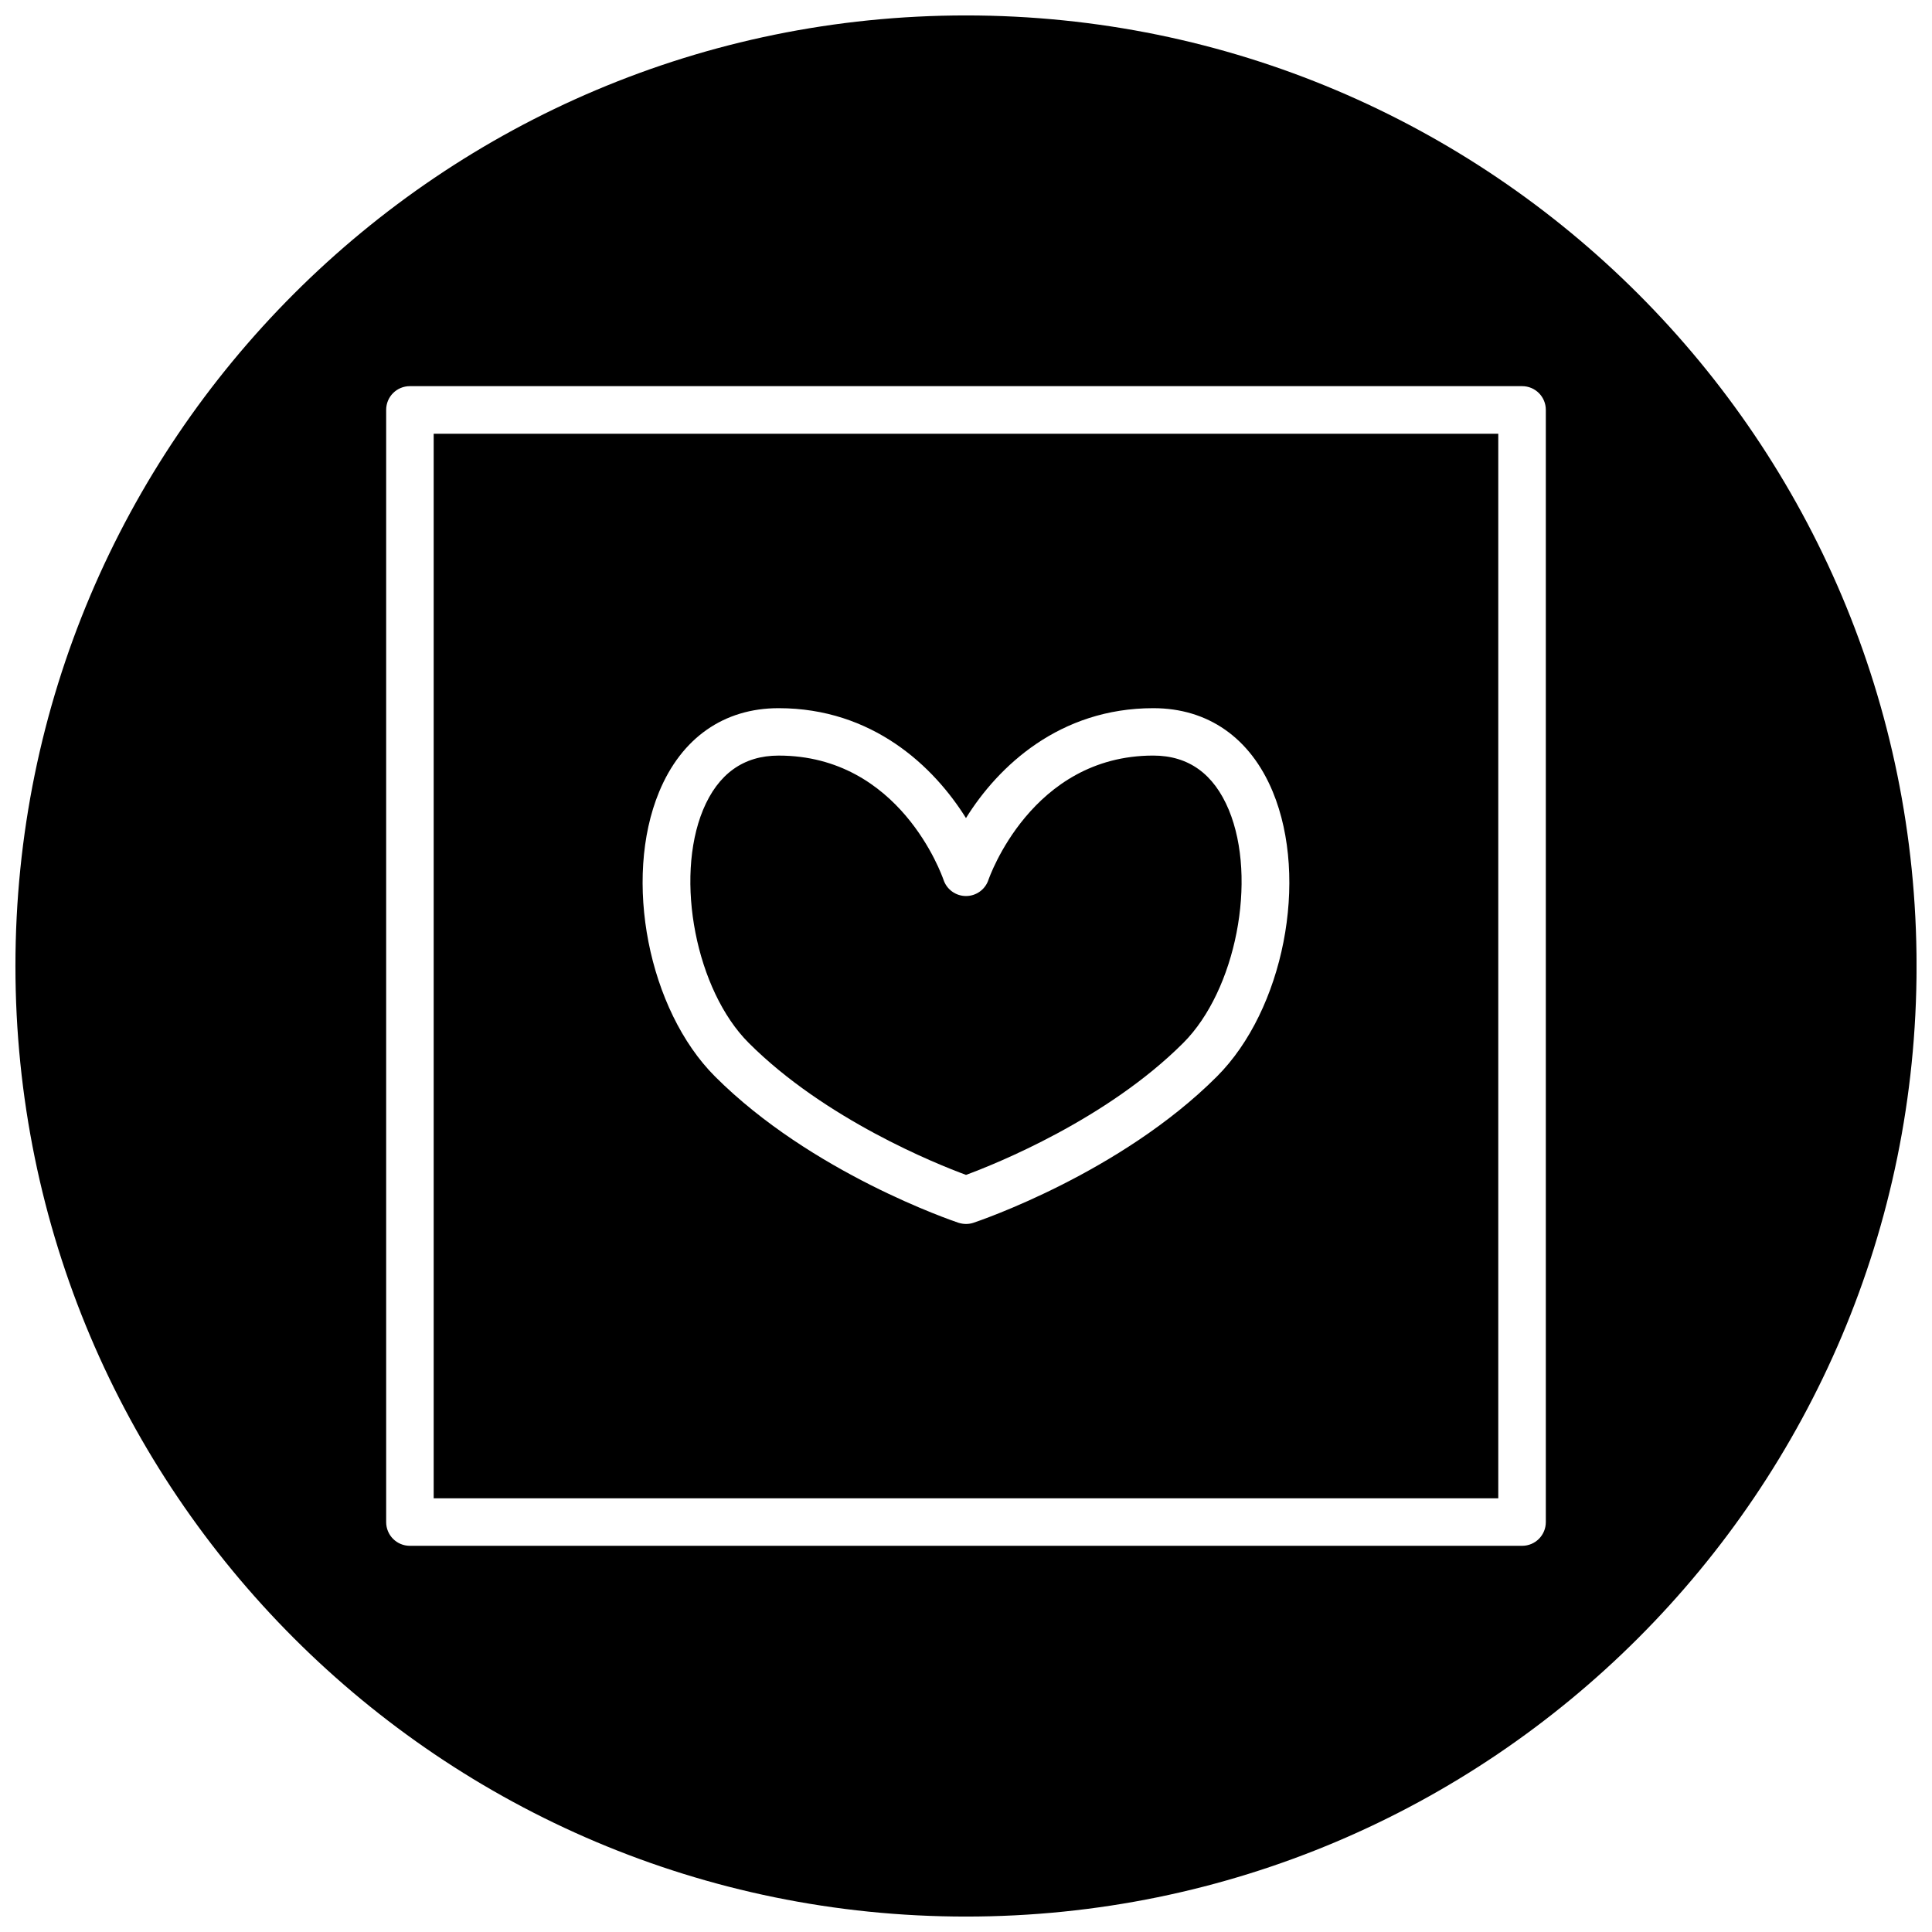
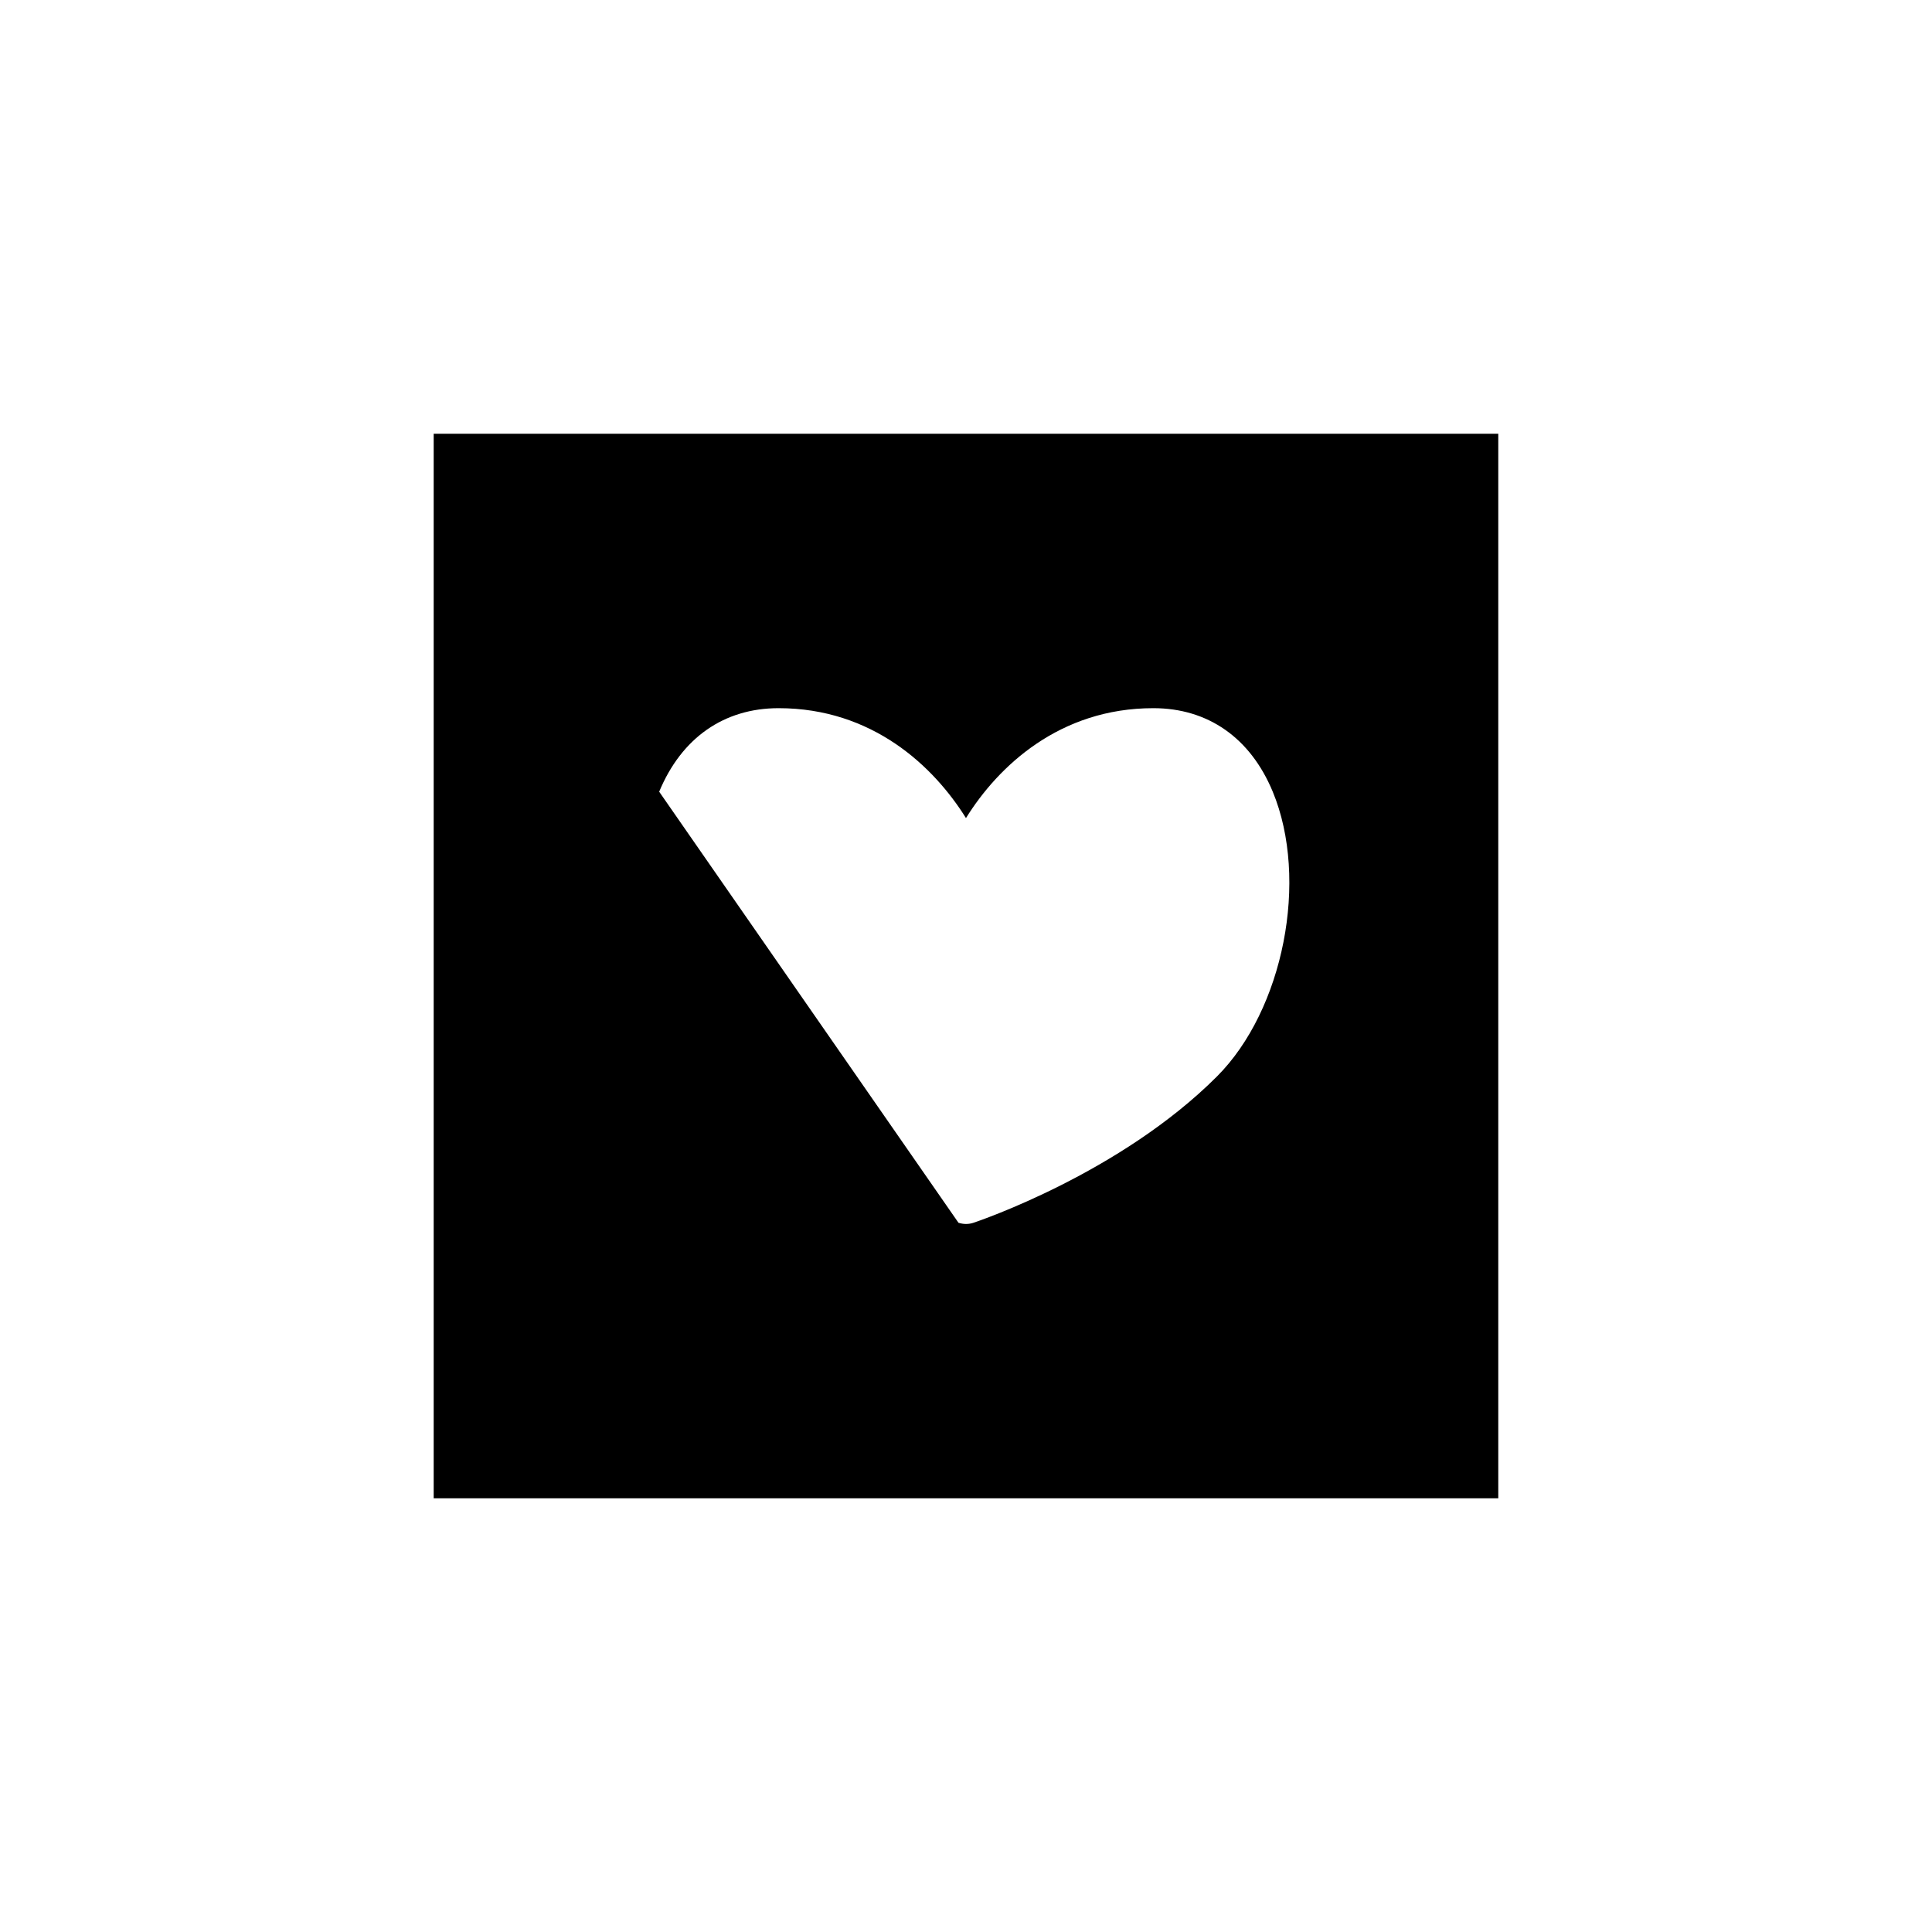
<svg xmlns="http://www.w3.org/2000/svg" width="800px" height="800px" version="1.1" viewBox="144 144 512 512">
  <defs>
    <clipPath id="a">
-       <path d="m148.09 148.09h503.81v503.81h-503.81z" />
-     </clipPath>
+       </clipPath>
  </defs>
  <g clip-path="url(#a)">
-     <path d="m400 148.09c-139.12 0-251.91 112.79-251.91 251.91 0 139.11 112.79 251.91 251.91 251.91 139.11 0 251.91-112.79 251.91-251.91-0.004-139.12-112.79-251.91-251.91-251.91zm153.66 399.27c0 3.496-2.801 6.297-6.297 6.297h-294.73c-3.496 0-6.297-2.801-6.297-6.297v-294.73c0-3.496 2.801-6.297 6.297-6.297h294.73c3.496 0 6.297 2.801 6.297 6.297z" />
-   </g>
-   <path d="m258.93 541.07h282.13v-282.13h-282.13zm59.762-187.26c5.918-14.266 17.16-22.137 31.645-22.137 24.875 0 41.094 15.398 49.656 29.125 8.535-13.73 24.781-29.125 49.656-29.125 14.484 0 25.727 7.871 31.645 22.137 9.637 23.27 2.867 57.812-14.801 75.477-25.562 25.57-62.938 38.227-64.516 38.762-0.66 0.219-1.324 0.316-1.984 0.316s-1.355-0.125-1.984-0.316c-1.57-0.535-38.949-13.191-64.516-38.762-17.664-17.664-24.434-52.238-14.801-75.477z" />
-   <path d="m400 455.36c7.871-2.898 37.344-14.738 57.59-34.984 13.918-13.918 19.68-43.359 12.059-61.75-3.969-9.539-10.676-14.391-20.027-14.391-32.34 0-43.547 32.59-43.676 32.938-0.848 2.551-3.238 4.285-5.945 4.285s-5.102-1.73-5.953-4.281c-0.473-1.324-11.586-32.938-43.707-32.938-9.32 0-16.059 4.848-20.027 14.391-7.586 18.387-1.824 47.828 12.094 61.746 20.246 20.246 49.719 32.086 57.594 34.984z" />
+     </g>
+   <path d="m258.93 541.07h282.13v-282.13h-282.13zm59.762-187.26c5.918-14.266 17.16-22.137 31.645-22.137 24.875 0 41.094 15.398 49.656 29.125 8.535-13.73 24.781-29.125 49.656-29.125 14.484 0 25.727 7.871 31.645 22.137 9.637 23.27 2.867 57.812-14.801 75.477-25.562 25.57-62.938 38.227-64.516 38.762-0.66 0.219-1.324 0.316-1.984 0.316s-1.355-0.125-1.984-0.316z" />
</svg>